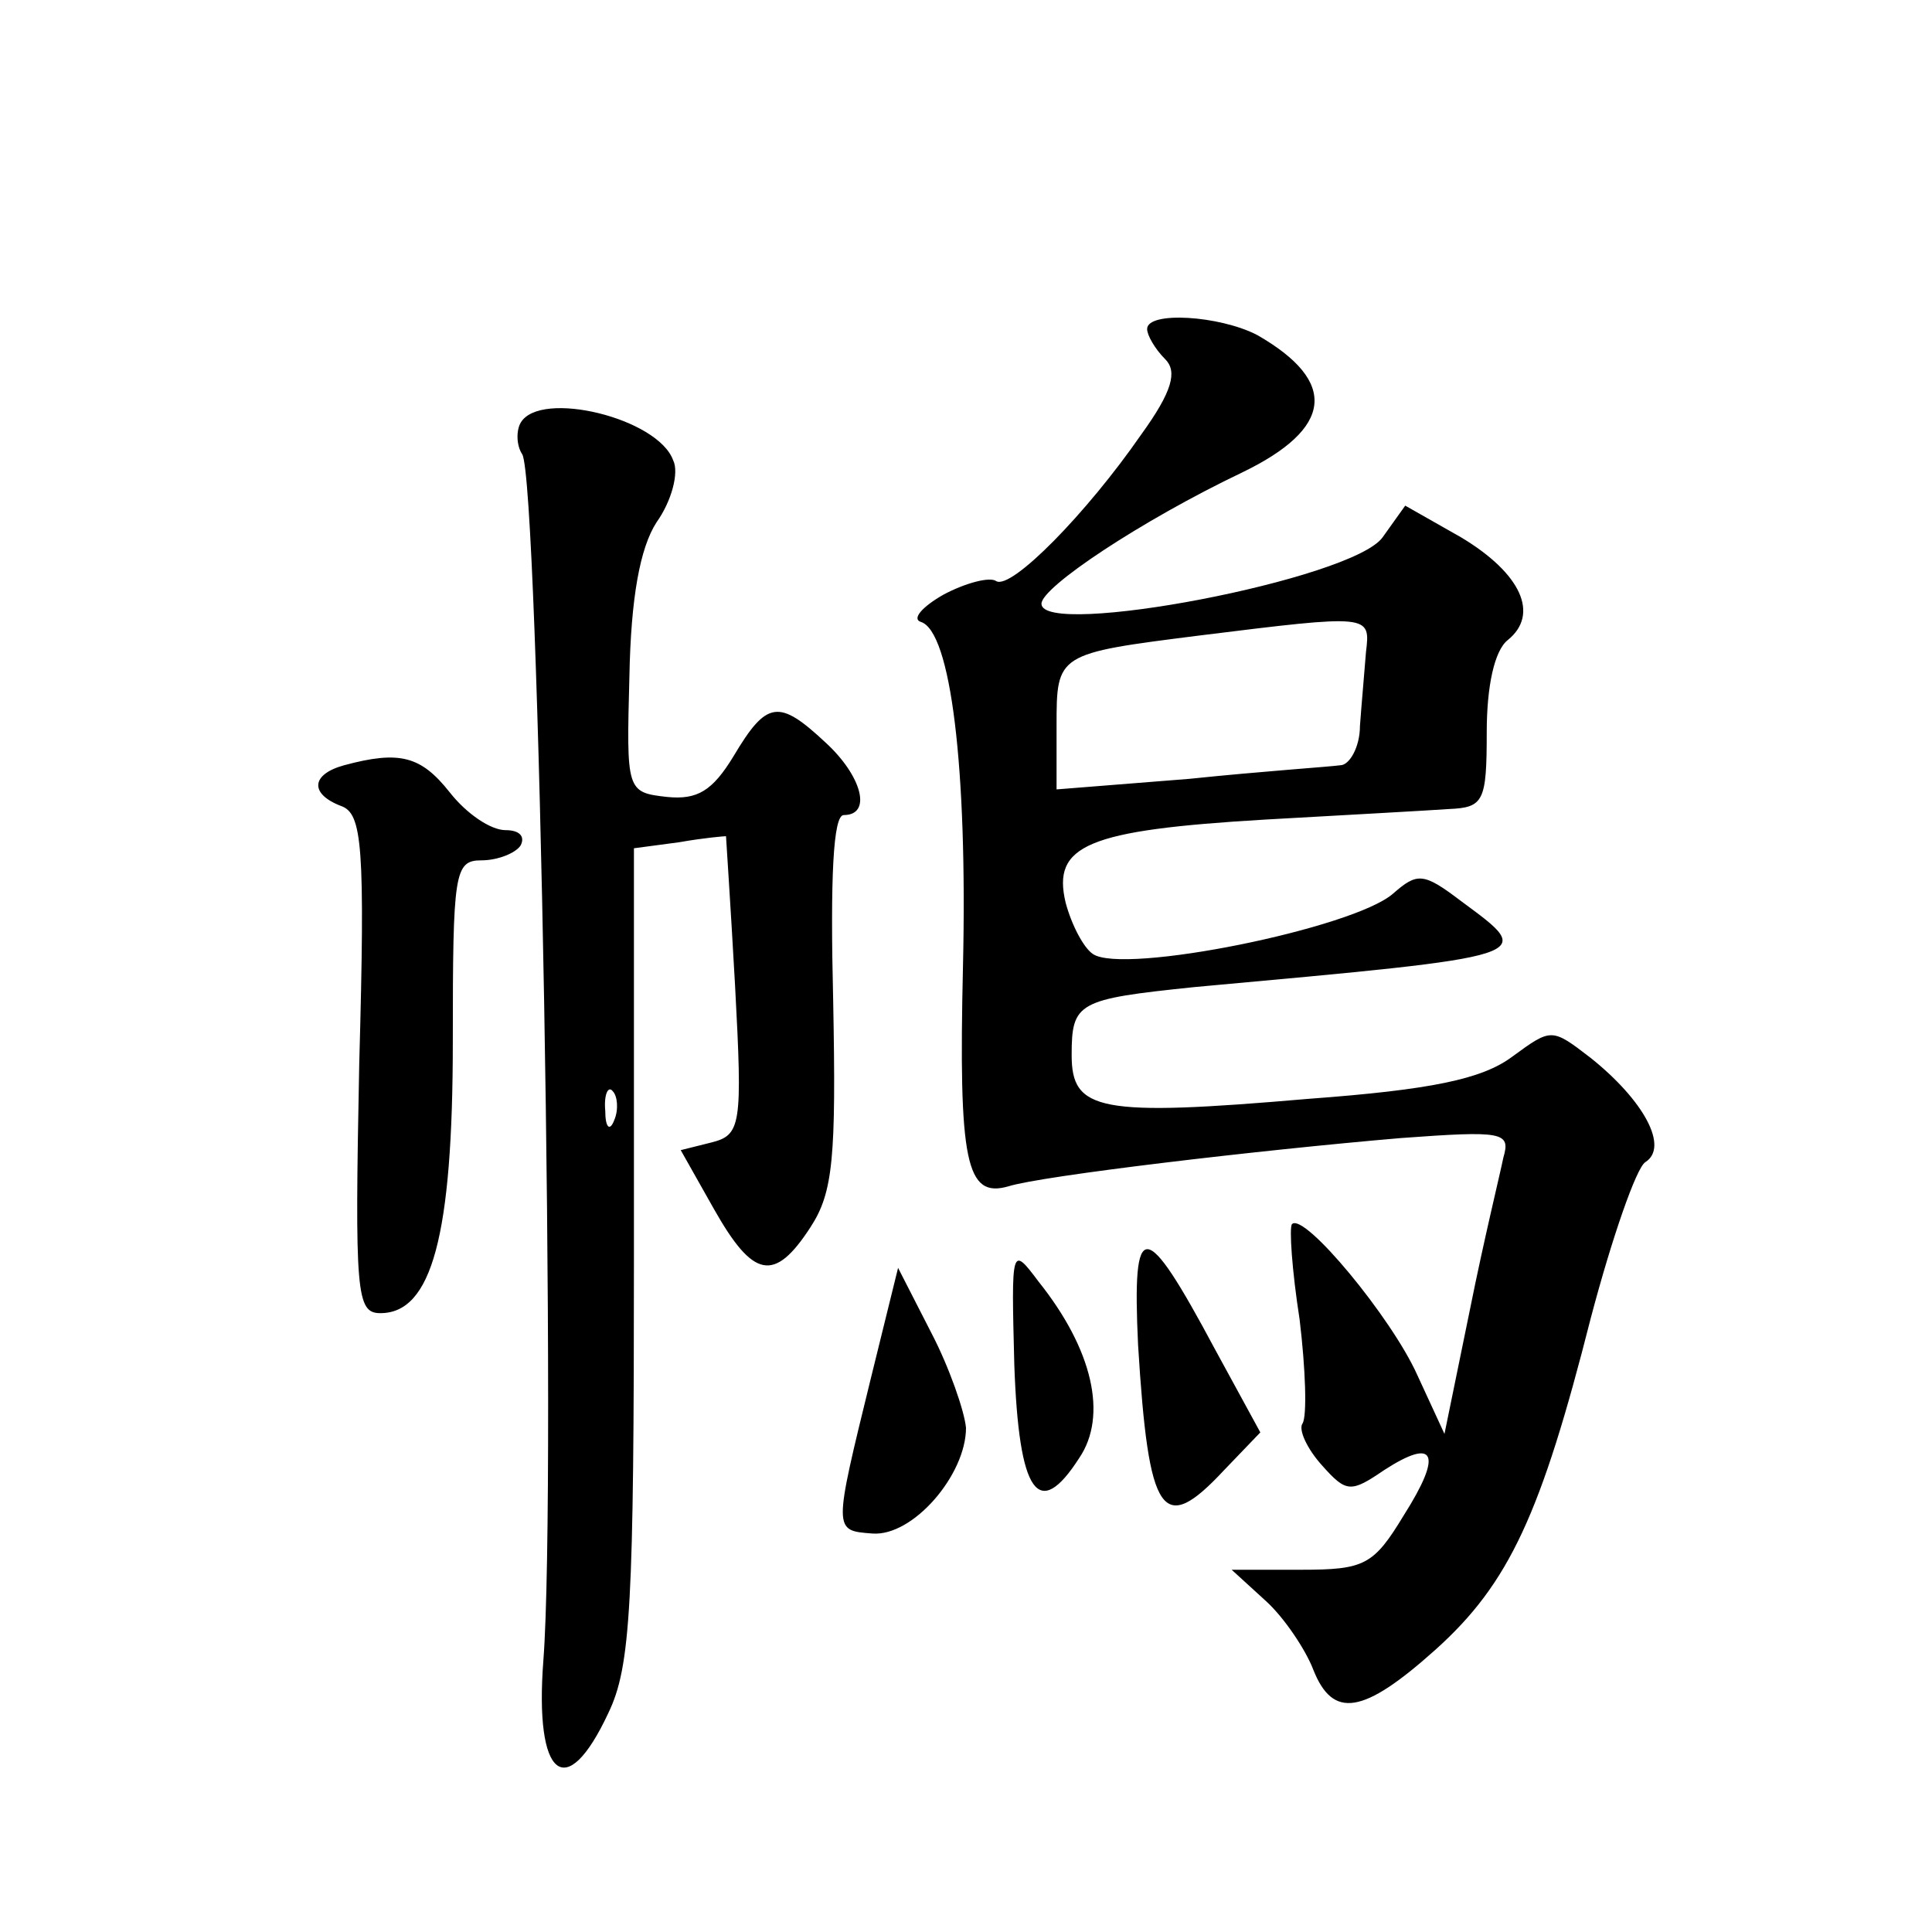
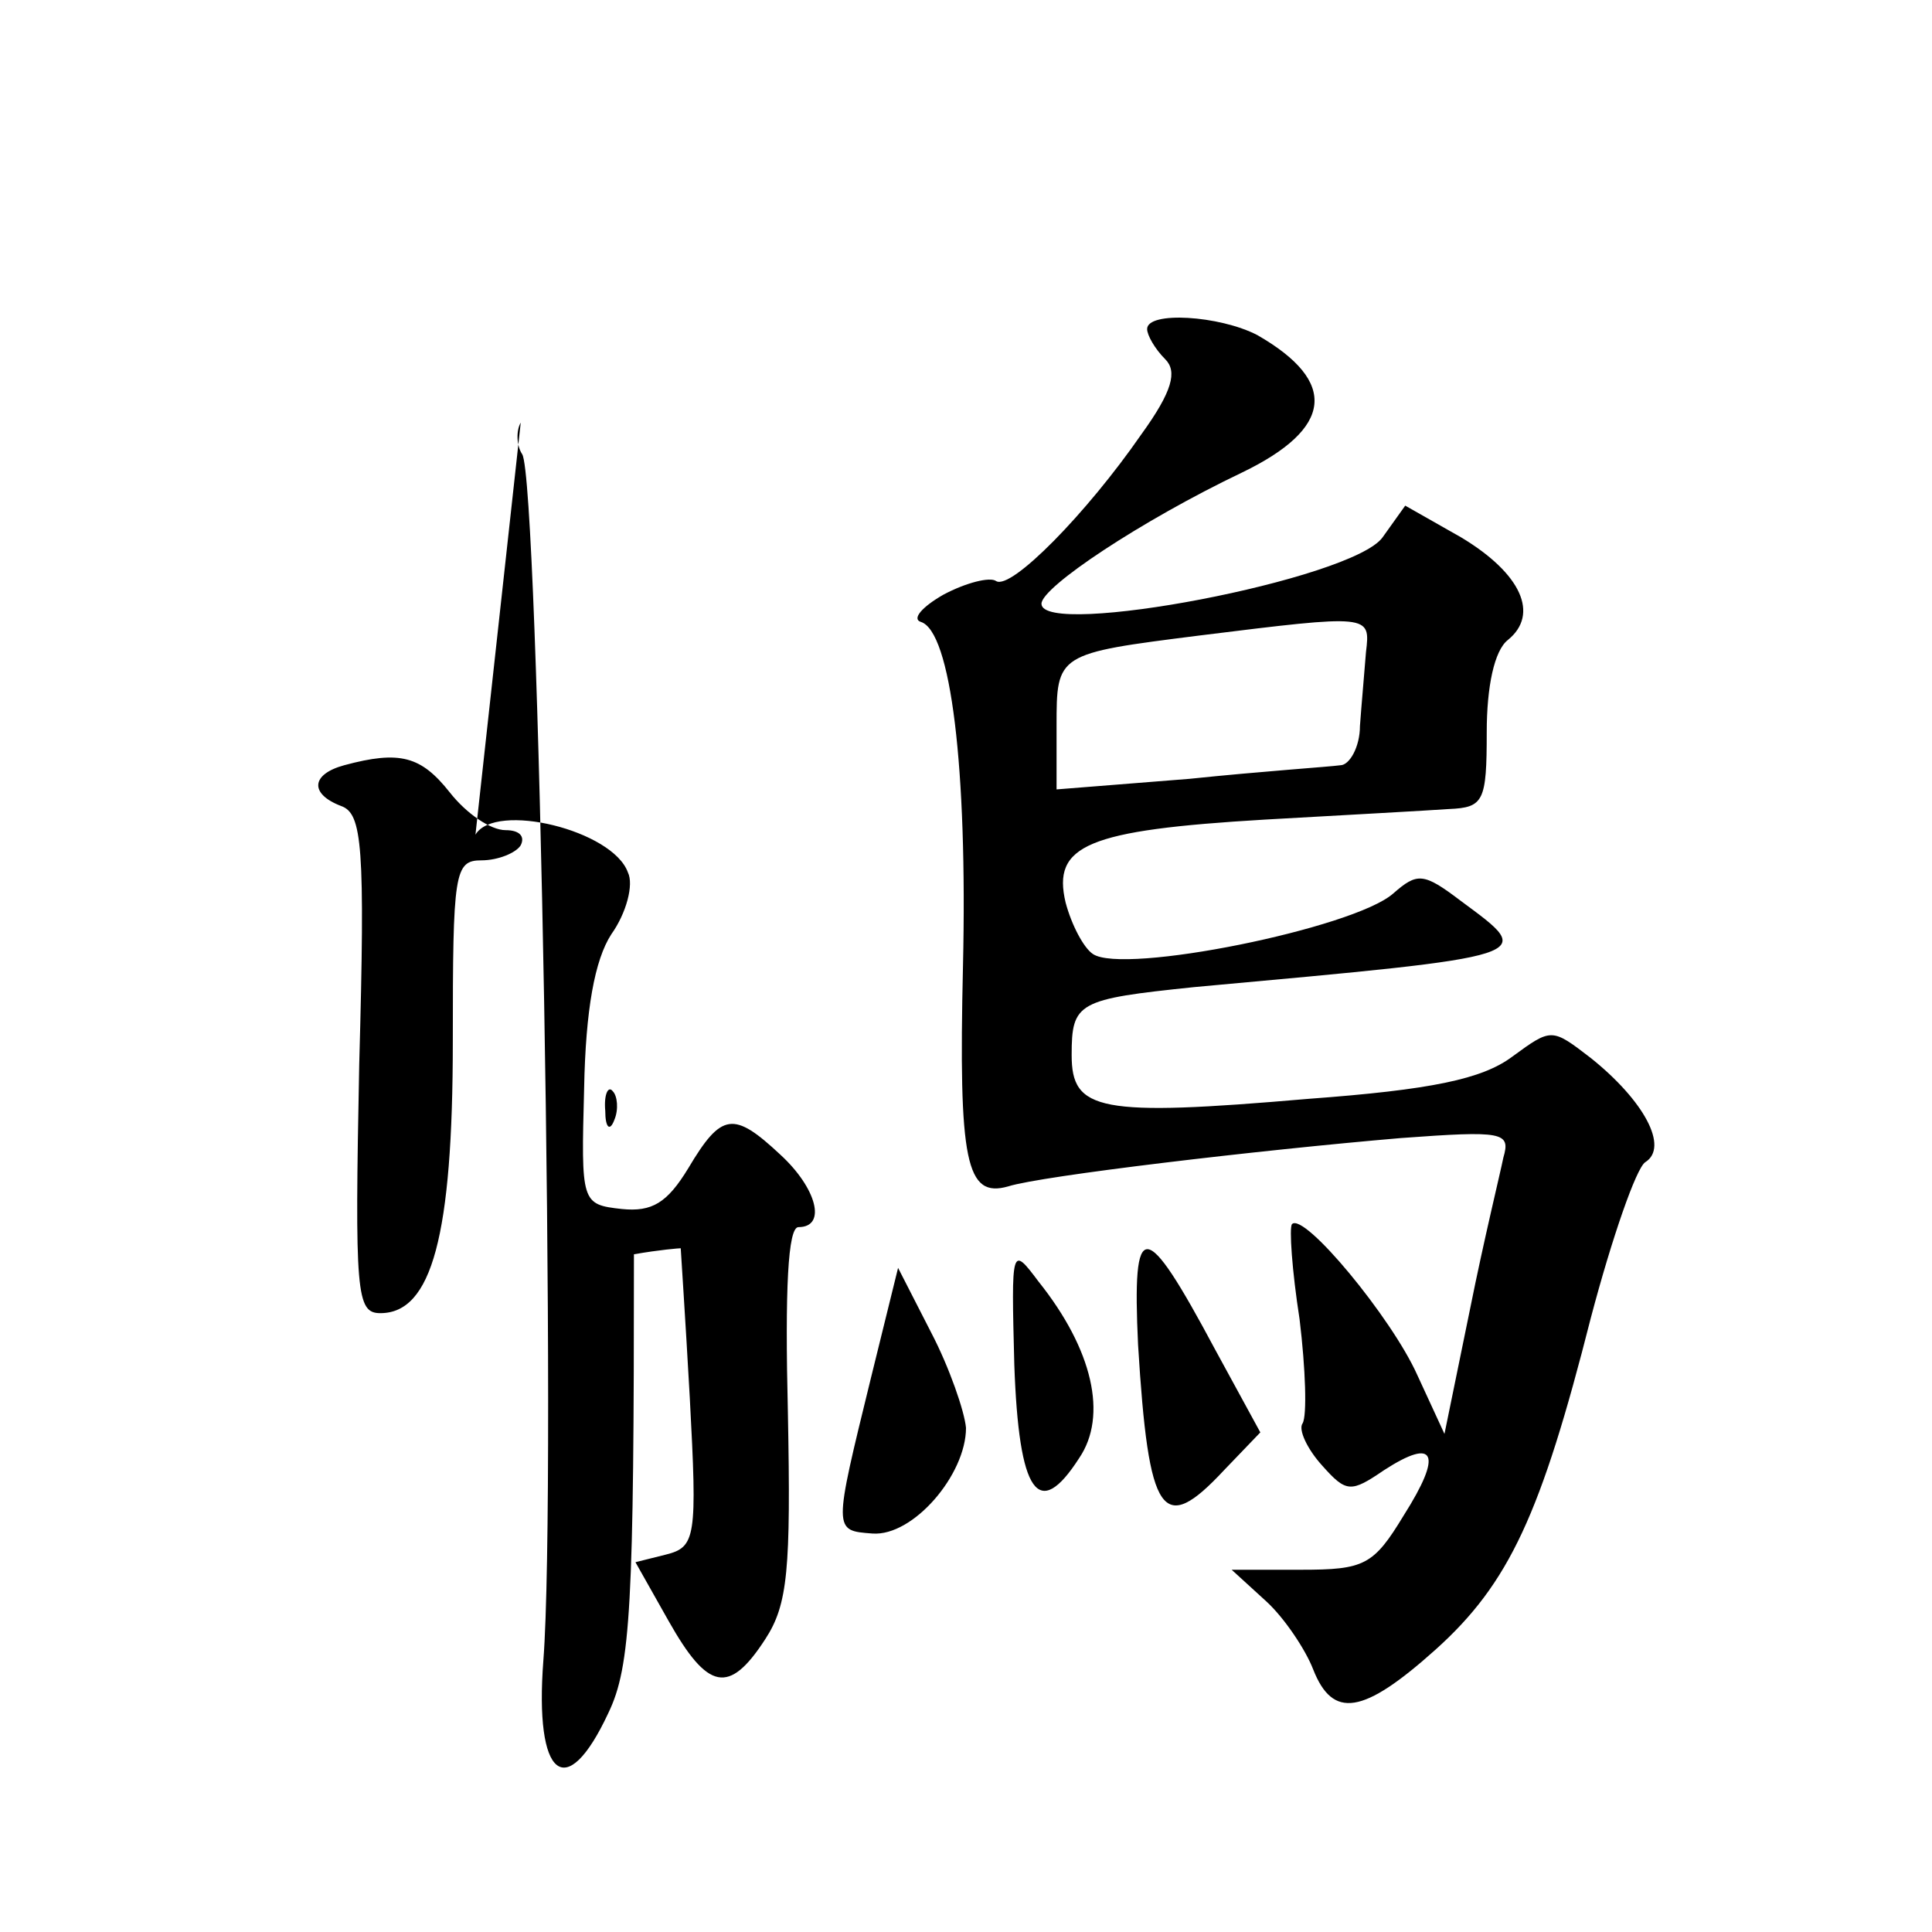
<svg xmlns="http://www.w3.org/2000/svg" version="1.0" width="128pt" height="128pt" viewBox="0 0 128 128" preserveAspectRatio="xMidYMid meet">
  <g transform="translate(0,128) scale(0.1,-0.1)" fill="#0" stroke="none">
-     <path d="M760 1062 c0 -4 5 -13 12 -20 8 -8 5 -21 -16 -50 -36 -52 -86 -103 -96 -97 -4 3 -20 -1 -35 -9 -14 -8 -21 -16 -15 -18 20 -6 31 -97 28 -228 -3 -130 2 -154 30 -146 22 7 166 24 260 32 68 5 73 4 68 -13 -2 -10 -13 -55 -22 -100 l-17 -83 -18 39 c-17 38 -75 108 -83 100 -2 -2 0 -31 5 -63 4 -33 5 -64 2 -69 -3 -4 3 -17 13 -28 16 -18 19 -18 41 -3 34 22 39 11 13 -30 -20 -33 -26 -36 -68 -36 l-46 0 23 -21 c12 -11 26 -32 31 -45 13 -33 33 -30 81 13 49 44 70 90 103 220 14 53 30 99 36 103 16 10 -1 41 -36 69 -26 20 -26 20 -52 1 -20 -15 -54 -22 -135 -28 -139 -12 -157 -8 -157 29 0 35 4 37 81 45 230 21 227 20 177 57 -25 19 -29 19 -45 5 -26 -23 -179 -54 -199 -40 -6 4 -14 19 -18 34 -9 38 14 48 132 55 53 3 108 6 122 7 23 1 25 5 25 51 0 30 5 54 14 61 21 17 9 44 -31 68 l-37 21 -15 -21 c-20 -28 -226 -67 -226 -44 0 11 66 55 133 87 60 29 64 60 10 91 -25 13 -73 16 -73 4z m145 -214 c-1 -13 -3 -35 -4 -49 0 -14 -7 -26 -13 -26 -7 -1 -52 -4 -100 -9 l-88 -7 0 42 c0 48 0 48 95 60 113 14 113 14 110 -11z M345 1000 c-3 -5 -3 -15 1 -21 11 -18 23 -682 14 -799 -6 -78 15 -95 43 -35 15 31 17 72 17 304 l0 269 30 4 c17 3 30 4 31 4 0 -1 3 -45 6 -99 5 -93 4 -99 -16 -104 l-20 -5 22 -39 c26 -46 40 -49 64 -12 15 23 17 46 15 150 -2 82 0 123 7 123 19 0 12 26 -12 48 -31 29 -39 28 -61 -9 -14 -23 -24 -29 -44 -27 -27 3 -27 4 -25 80 1 52 7 85 18 102 10 14 15 33 11 41 -10 28 -88 47 -101 25z m62 -462 c-3 -8 -6 -5 -6 6 -1 11 2 17 5 13 3 -3 4 -12 1 -19z M228 773 c-22 -6 -23 -19 -2 -27 14 -5 16 -26 12 -171 -3 -152 -2 -165 14 -165 34 0 48 51 48 180 0 112 1 120 19 120 11 0 23 5 26 10 3 6 -1 10 -10 10 -10 0 -26 11 -37 25 -19 24 -33 28 -70 18z M754 389 c7 -114 16 -127 57 -83 l24 25 -30 55 c-47 88 -55 88 -51 3z M672 376 c3 -86 16 -104 43 -62 19 28 9 72 -27 117 -18 24 -18 23 -16 -55z M577 367 c-25 -102 -25 -101 1 -103 27 -2 62 39 62 70 -1 11 -11 40 -23 63 l-22 43 -18 -73z" />
+     <path d="M760 1062 c0 -4 5 -13 12 -20 8 -8 5 -21 -16 -50 -36 -52 -86 -103 -96 -97 -4 3 -20 -1 -35 -9 -14 -8 -21 -16 -15 -18 20 -6 31 -97 28 -228 -3 -130 2 -154 30 -146 22 7 166 24 260 32 68 5 73 4 68 -13 -2 -10 -13 -55 -22 -100 l-17 -83 -18 39 c-17 38 -75 108 -83 100 -2 -2 0 -31 5 -63 4 -33 5 -64 2 -69 -3 -4 3 -17 13 -28 16 -18 19 -18 41 -3 34 22 39 11 13 -30 -20 -33 -26 -36 -68 -36 l-46 0 23 -21 c12 -11 26 -32 31 -45 13 -33 33 -30 81 13 49 44 70 90 103 220 14 53 30 99 36 103 16 10 -1 41 -36 69 -26 20 -26 20 -52 1 -20 -15 -54 -22 -135 -28 -139 -12 -157 -8 -157 29 0 35 4 37 81 45 230 21 227 20 177 57 -25 19 -29 19 -45 5 -26 -23 -179 -54 -199 -40 -6 4 -14 19 -18 34 -9 38 14 48 132 55 53 3 108 6 122 7 23 1 25 5 25 51 0 30 5 54 14 61 21 17 9 44 -31 68 l-37 21 -15 -21 c-20 -28 -226 -67 -226 -44 0 11 66 55 133 87 60 29 64 60 10 91 -25 13 -73 16 -73 4z m145 -214 c-1 -13 -3 -35 -4 -49 0 -14 -7 -26 -13 -26 -7 -1 -52 -4 -100 -9 l-88 -7 0 42 c0 48 0 48 95 60 113 14 113 14 110 -11z M345 1000 c-3 -5 -3 -15 1 -21 11 -18 23 -682 14 -799 -6 -78 15 -95 43 -35 15 31 17 72 17 304 c17 3 30 4 31 4 0 -1 3 -45 6 -99 5 -93 4 -99 -16 -104 l-20 -5 22 -39 c26 -46 40 -49 64 -12 15 23 17 46 15 150 -2 82 0 123 7 123 19 0 12 26 -12 48 -31 29 -39 28 -61 -9 -14 -23 -24 -29 -44 -27 -27 3 -27 4 -25 80 1 52 7 85 18 102 10 14 15 33 11 41 -10 28 -88 47 -101 25z m62 -462 c-3 -8 -6 -5 -6 6 -1 11 2 17 5 13 3 -3 4 -12 1 -19z M228 773 c-22 -6 -23 -19 -2 -27 14 -5 16 -26 12 -171 -3 -152 -2 -165 14 -165 34 0 48 51 48 180 0 112 1 120 19 120 11 0 23 5 26 10 3 6 -1 10 -10 10 -10 0 -26 11 -37 25 -19 24 -33 28 -70 18z M754 389 c7 -114 16 -127 57 -83 l24 25 -30 55 c-47 88 -55 88 -51 3z M672 376 c3 -86 16 -104 43 -62 19 28 9 72 -27 117 -18 24 -18 23 -16 -55z M577 367 c-25 -102 -25 -101 1 -103 27 -2 62 39 62 70 -1 11 -11 40 -23 63 l-22 43 -18 -73z" />
  </g>
</svg>